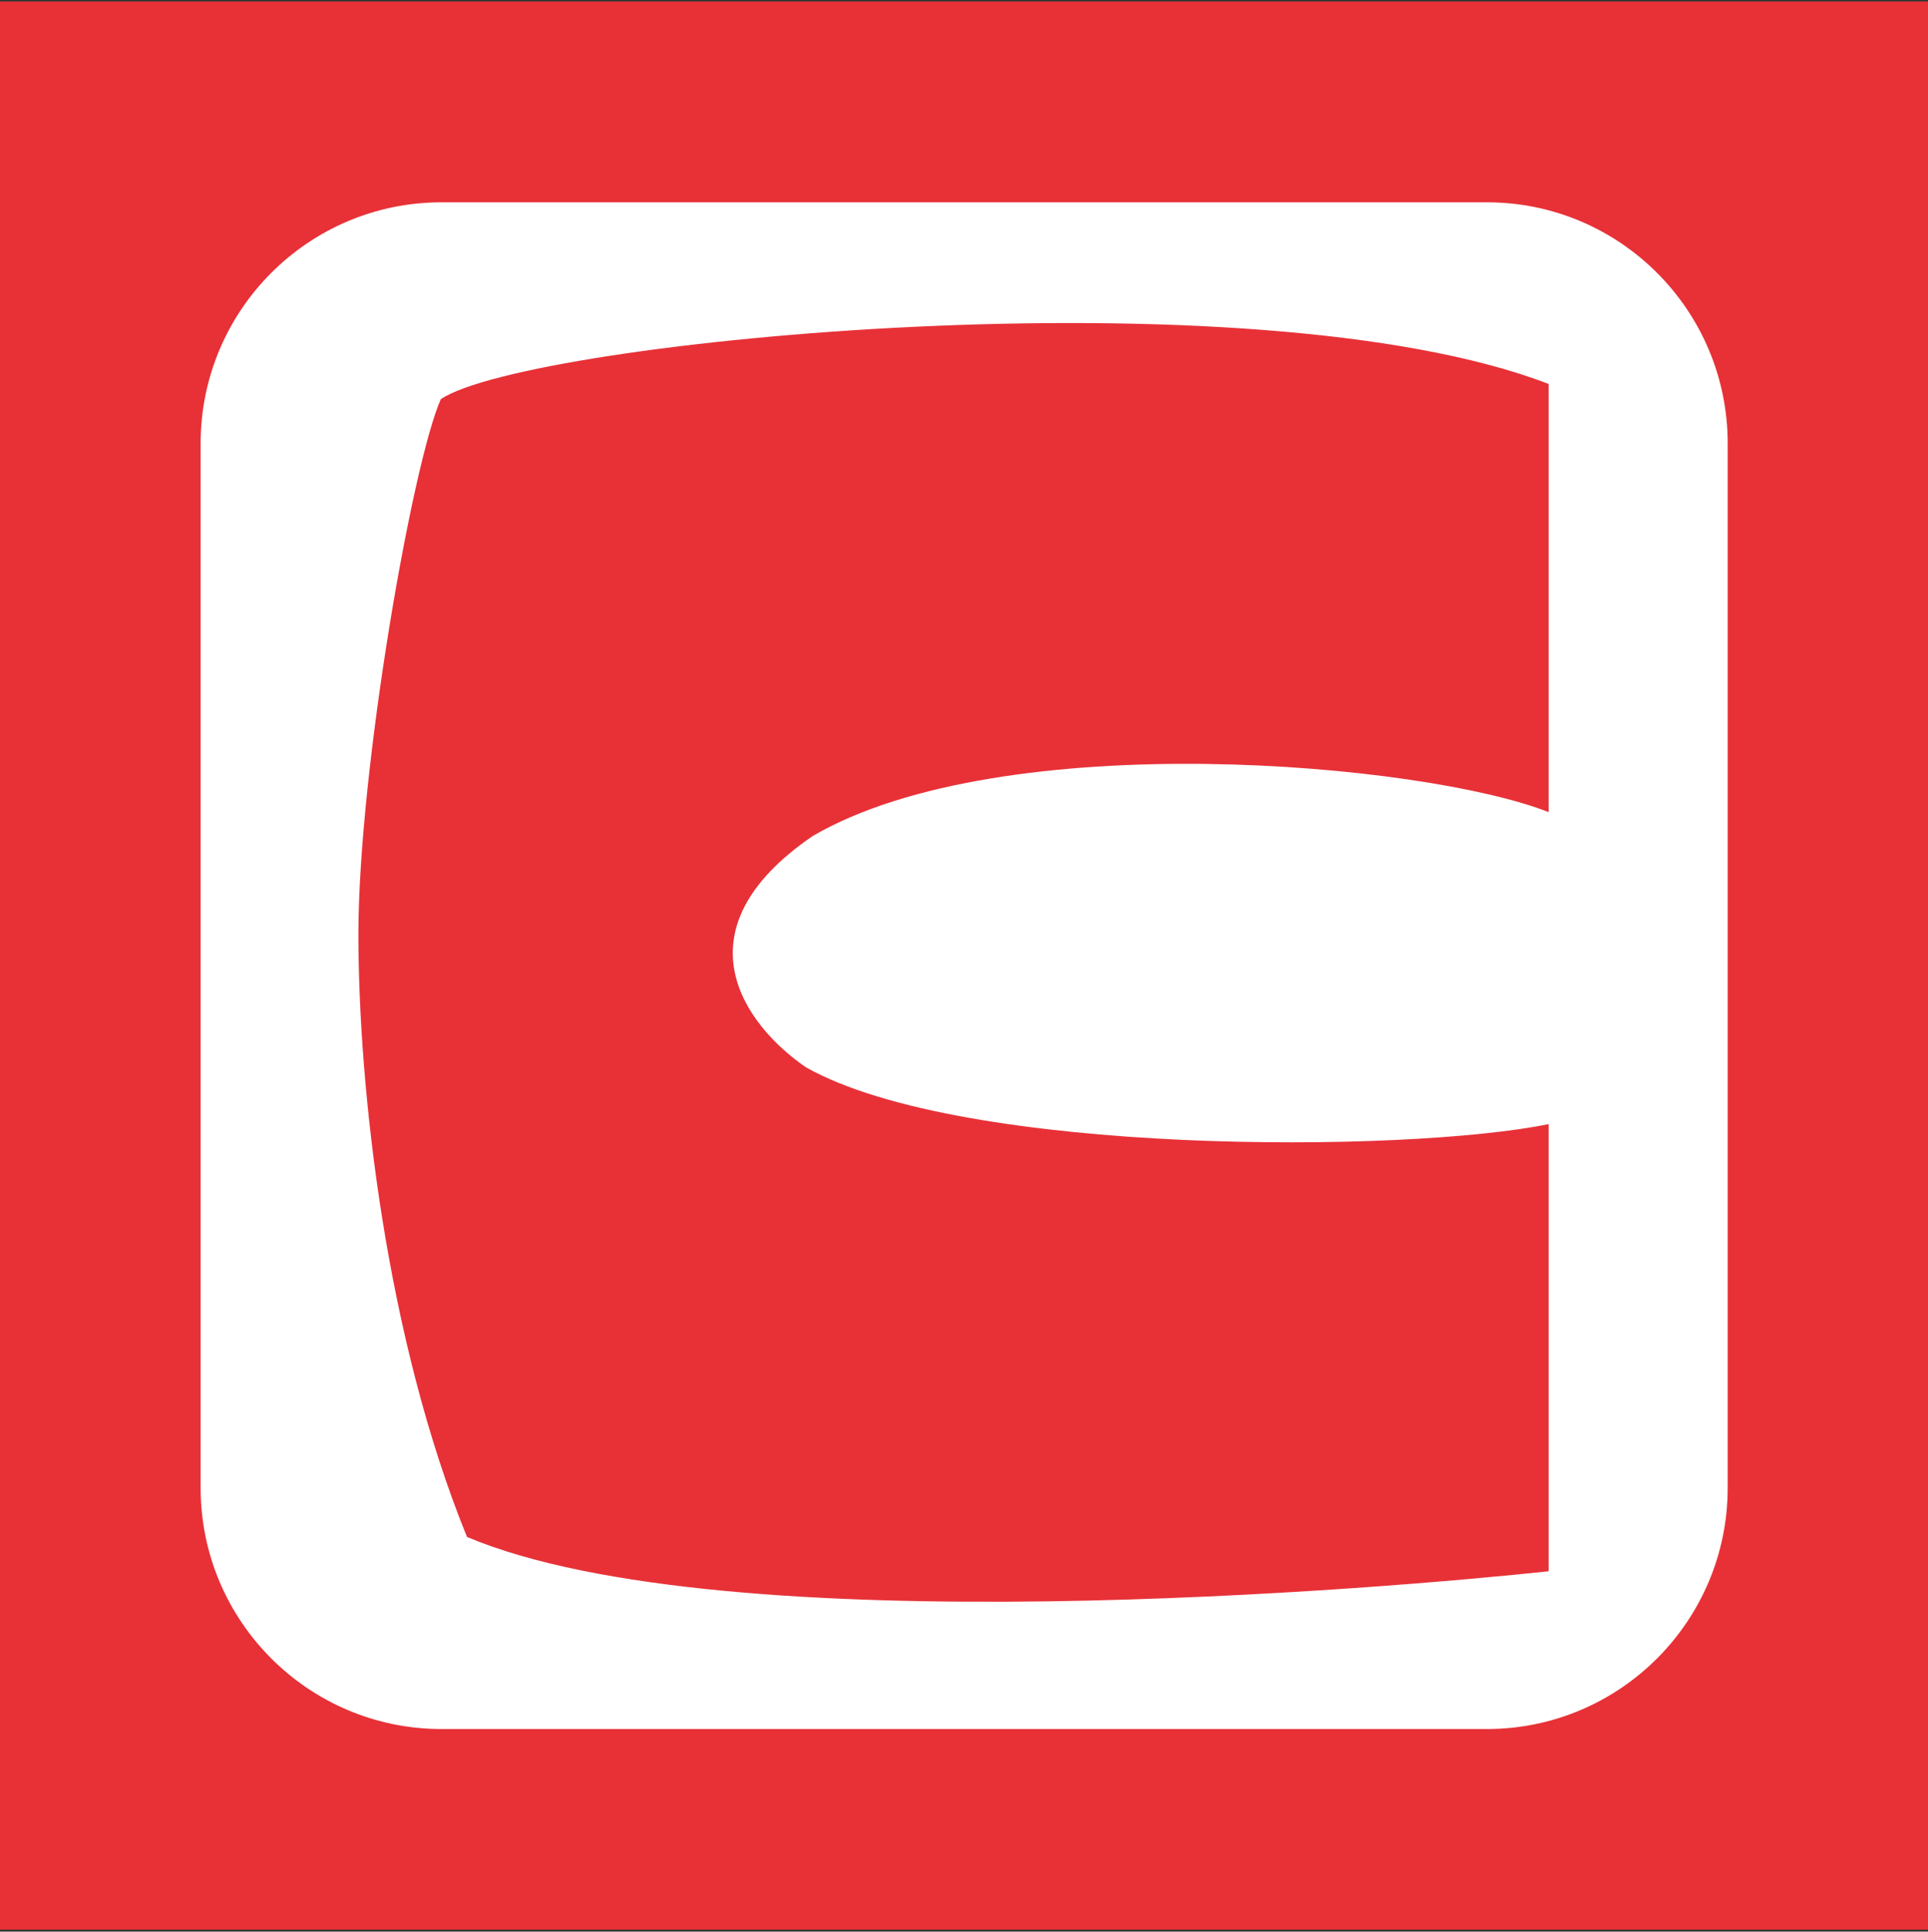
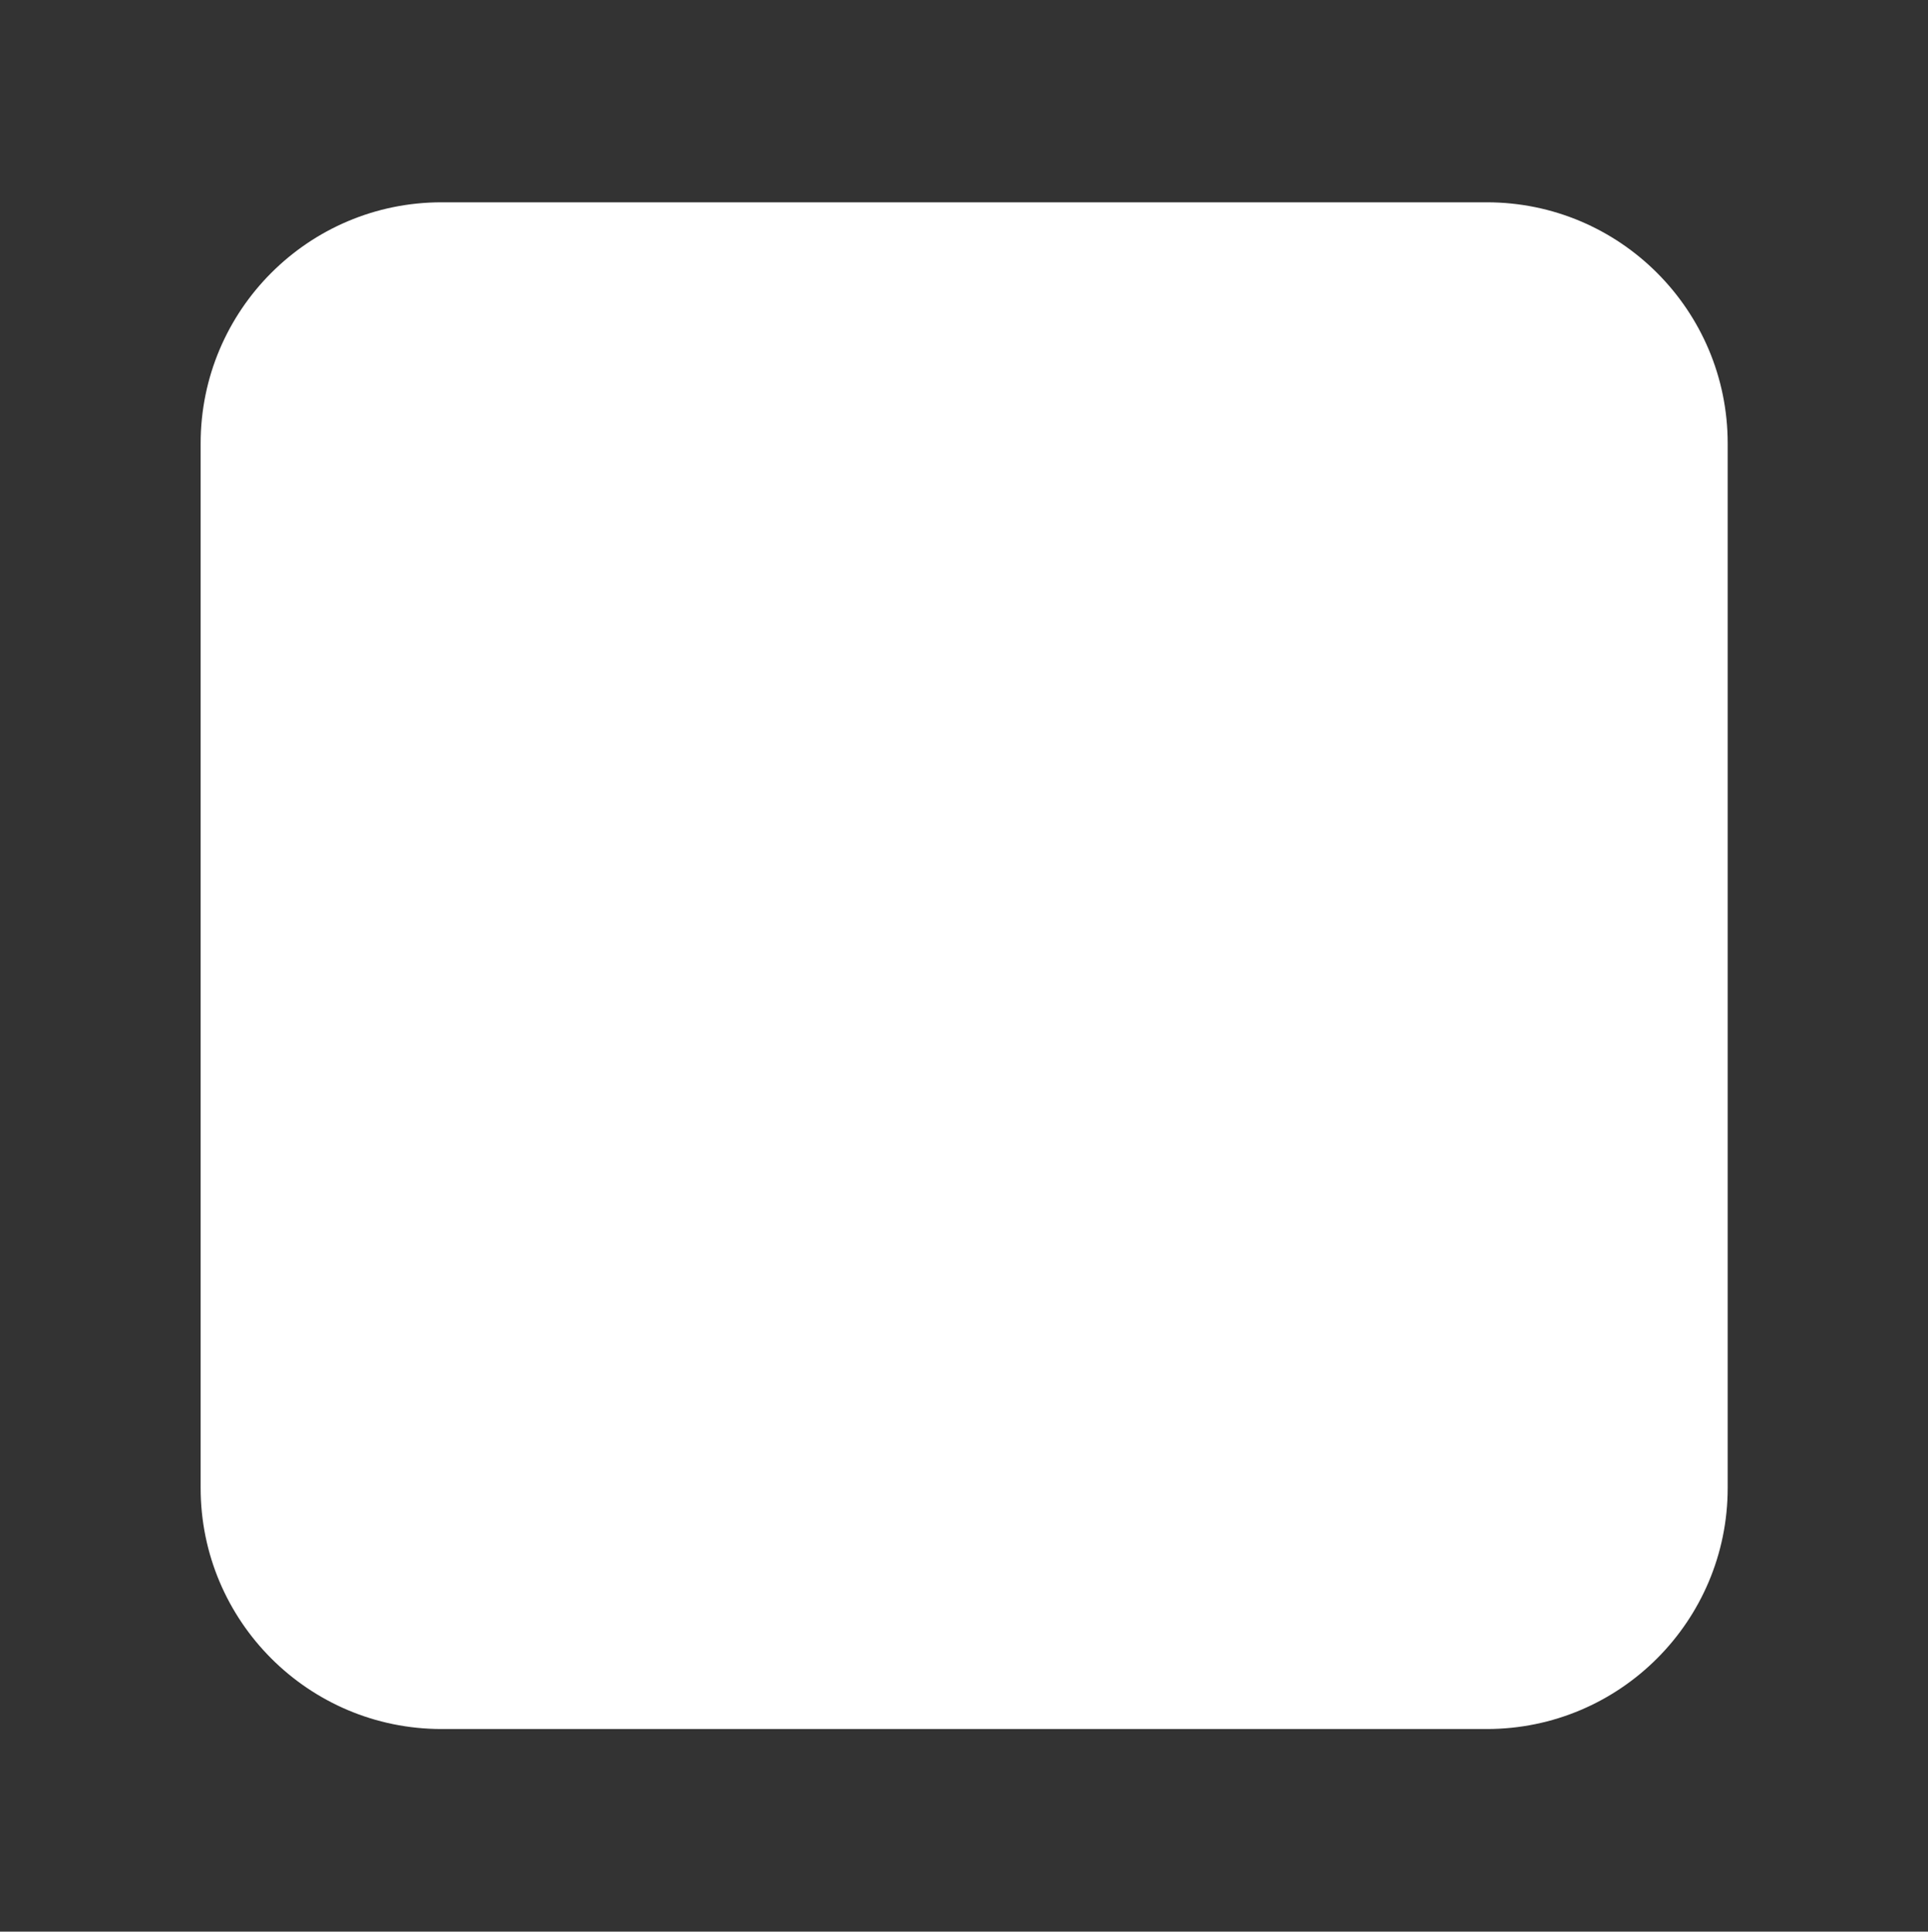
<svg xmlns="http://www.w3.org/2000/svg" width="550" height="551" viewBox="0 0 550 551" fill="none">
  <rect x="0" y="0" width="550" height="551" fill="#333333" stroke="none" />
-   <path d="M550 0.417H0V550.417H550V0.417Z" fill="#E73137" />
  <path d="M125.947 57.707H424.147C462.077 57.707 492.857 88.514 492.857 126.476V424.434C492.857 462.397 462.077 493.203 424.147 493.203H125.947C88.017 493.203 57.237 462.397 57.237 424.434V126.476C57.237 88.514 88.017 57.707 125.947 57.707Z" fill="white" />
-   <path d="M125.749 113.856C150.591 97.119 357.165 76.945 441.789 109.53V231.665C406.324 217.636 286.355 206.761 231.864 238.457C192.197 265.585 212.757 292.753 229.965 304.477C274.883 329.785 401.436 328.936 441.789 320.648V448.2C397.599 452.93 207.304 469.627 133.222 438.417C109.996 381.331 102.24 310.218 102.24 266.353C102.321 219.415 117.63 132.211 125.749 113.856Z" fill="#E73137" />
</svg>